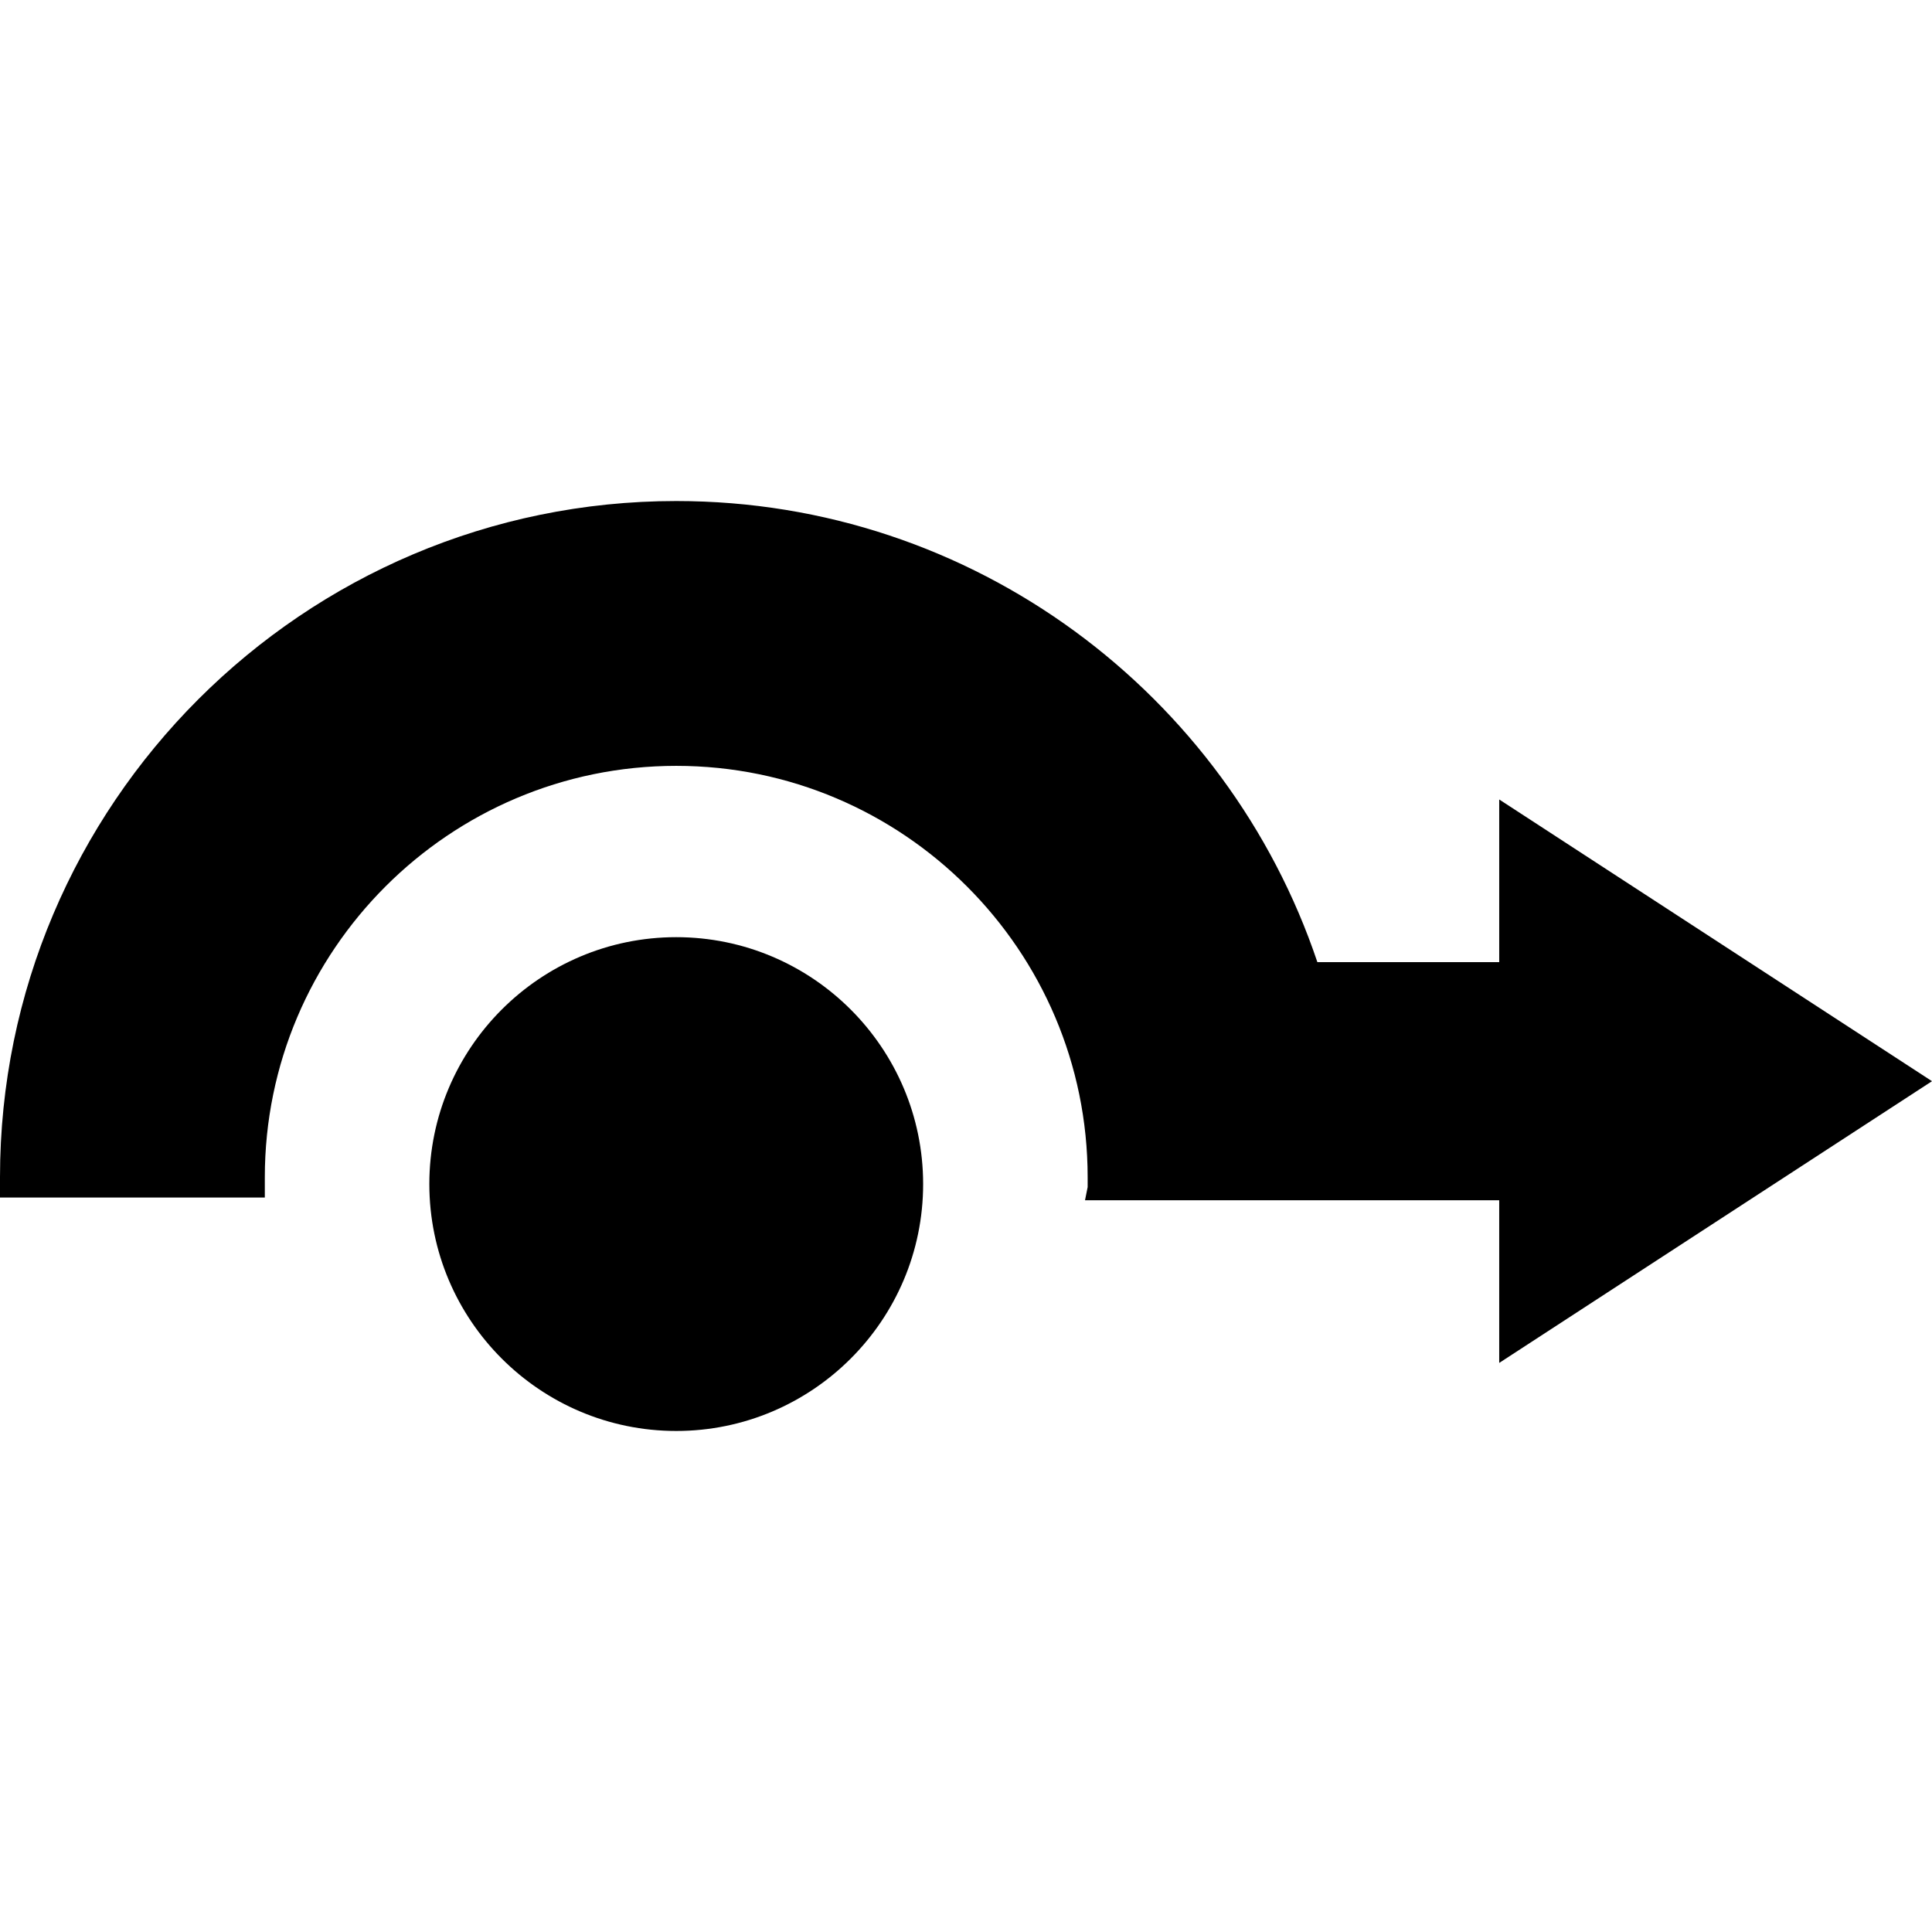
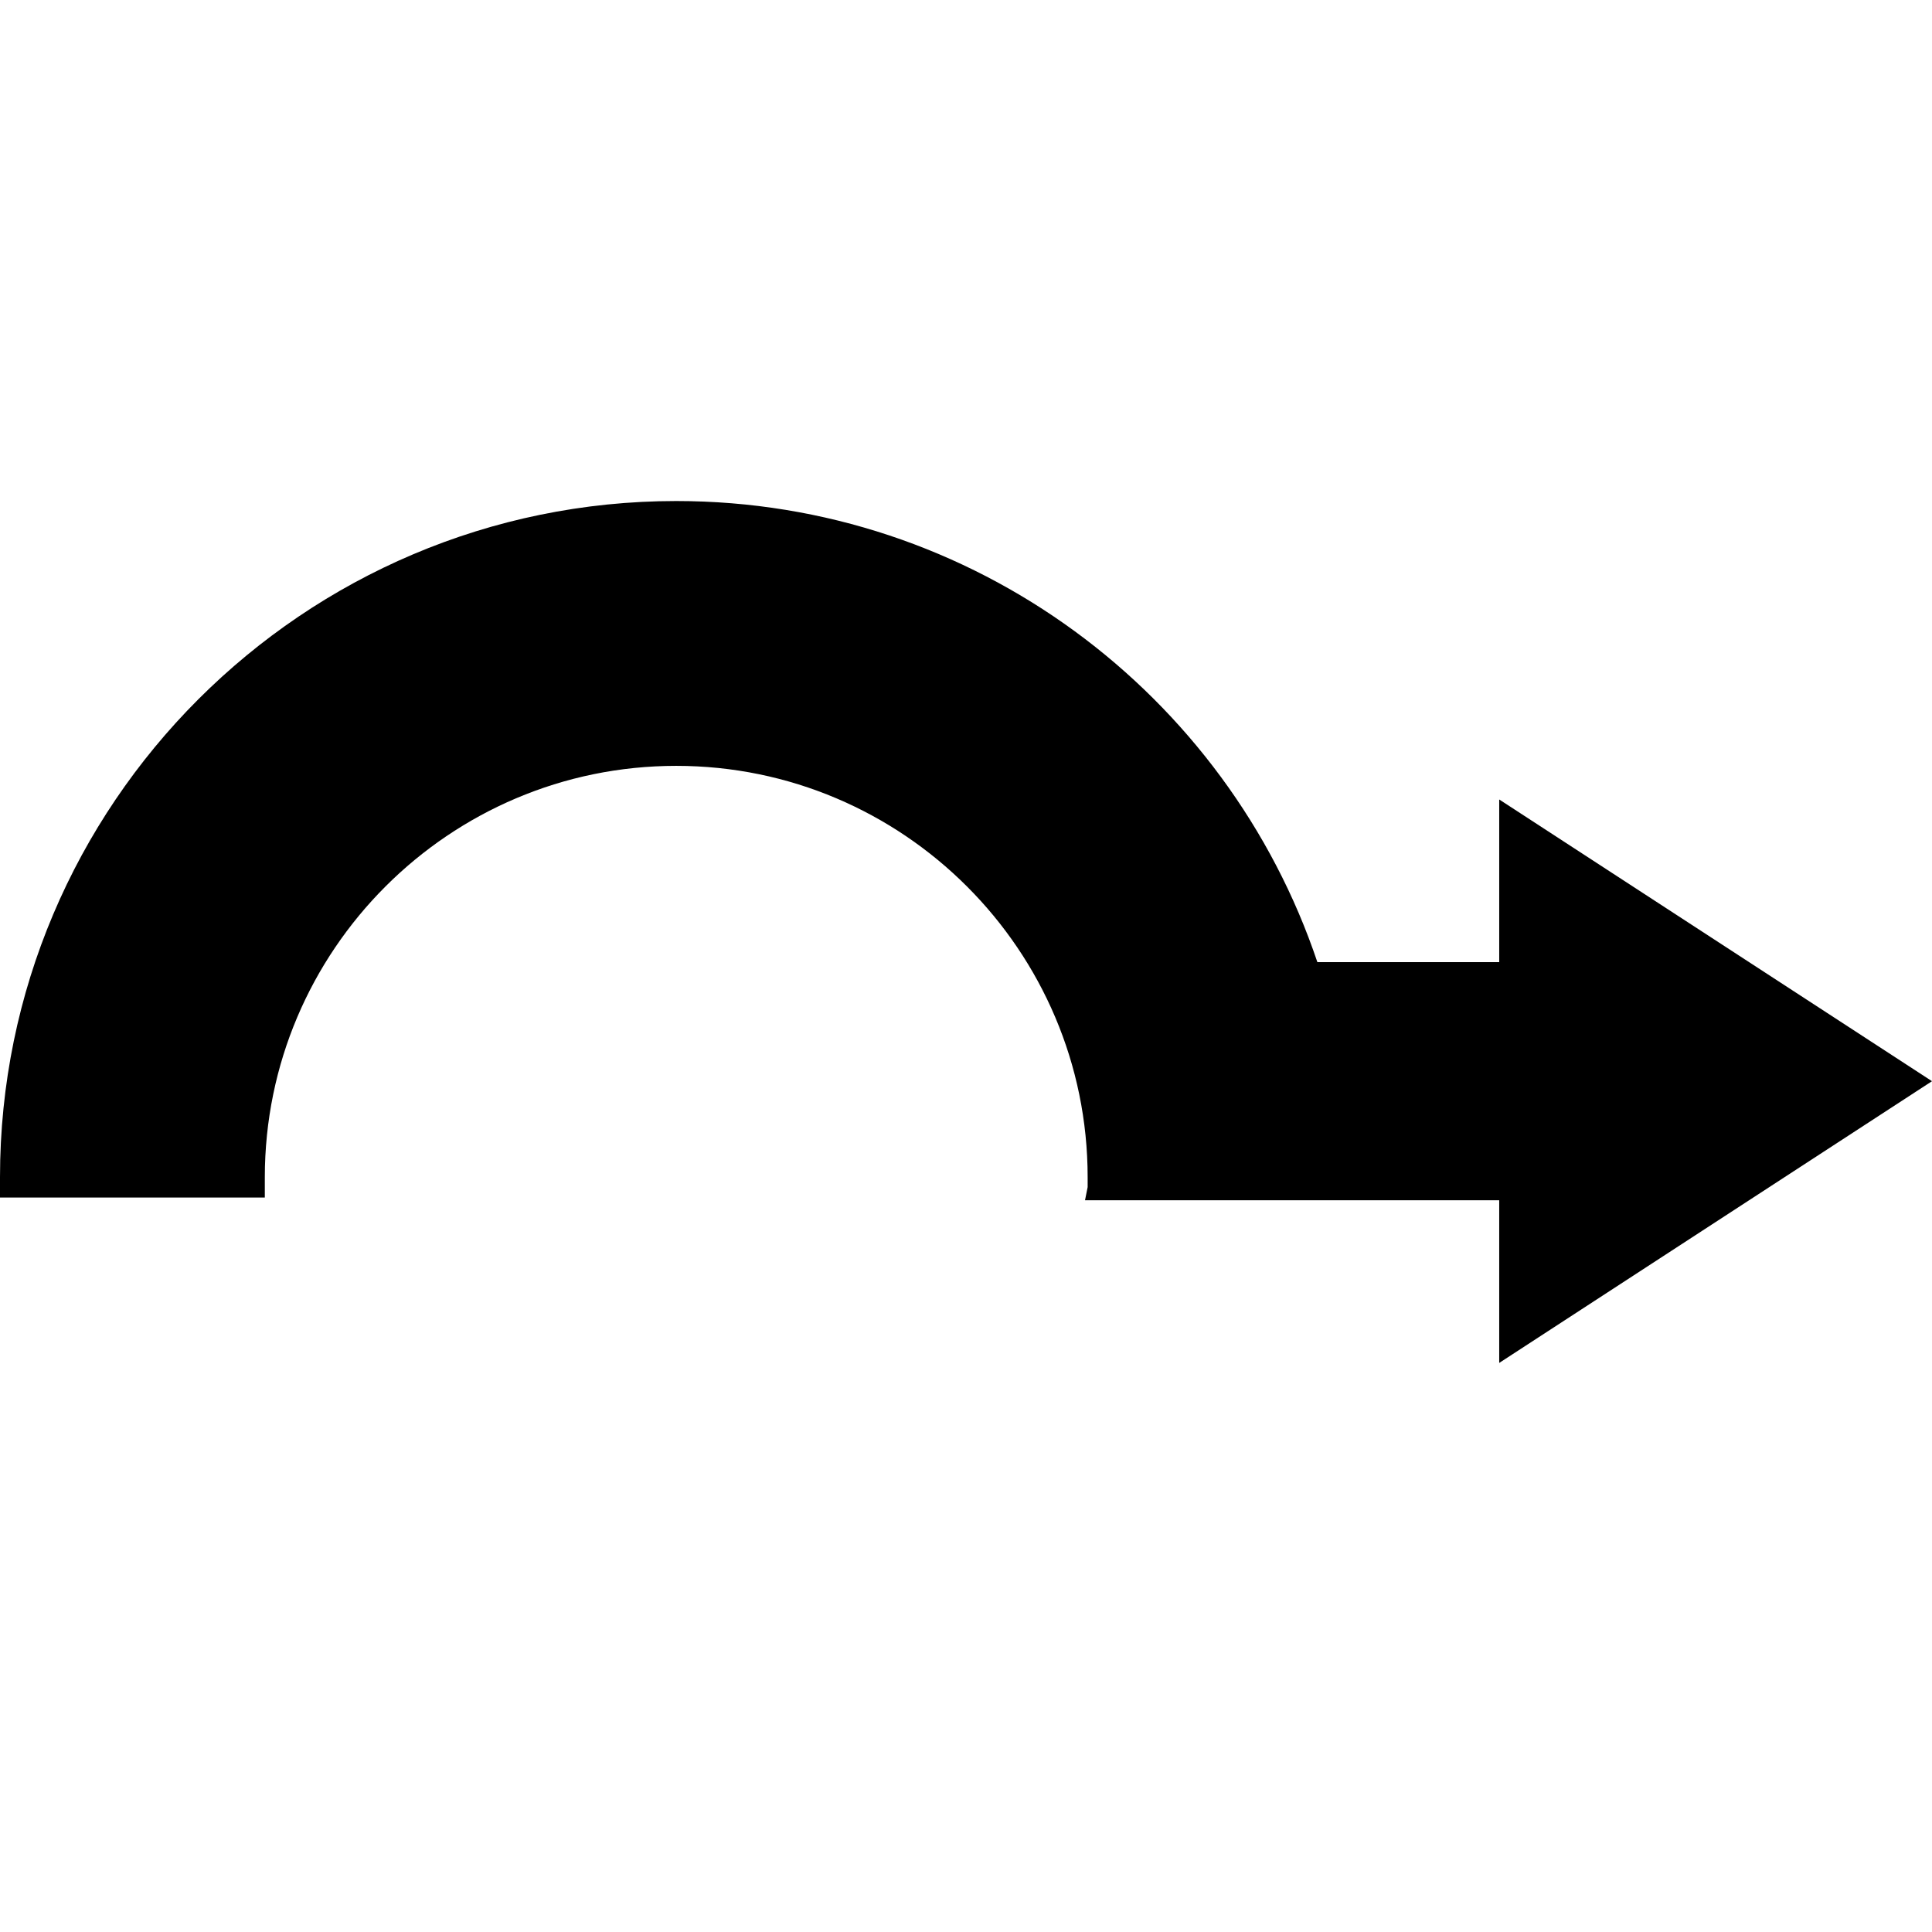
<svg xmlns="http://www.w3.org/2000/svg" fill="#000000" height="800px" width="800px" version="1.1" id="Capa_1" viewBox="0 0 476.457 476.457" xml:space="preserve">
  <g>
    <path d="M476.457,266.638l-106.729-69.476v40.108h-44.847c-22.215-66.023-84.698-113.709-158.112-113.709   C74.812,123.562,0,198.375,0,290.331v5h65.308v-5c0-55.945,45.515-101.461,101.46-101.461s101.46,45.516,101.46,101.461v2.426   l-0.65,3.248h102.149v40.108L476.457,266.638z" />
-     <path d="M166.769,231.118c-33.574,0-60.888,27.314-60.888,60.889c0,33.573,27.314,60.888,60.888,60.888   s60.888-27.314,60.888-60.888C227.656,258.432,200.342,231.118,166.769,231.118z" />
  </g>
</svg>